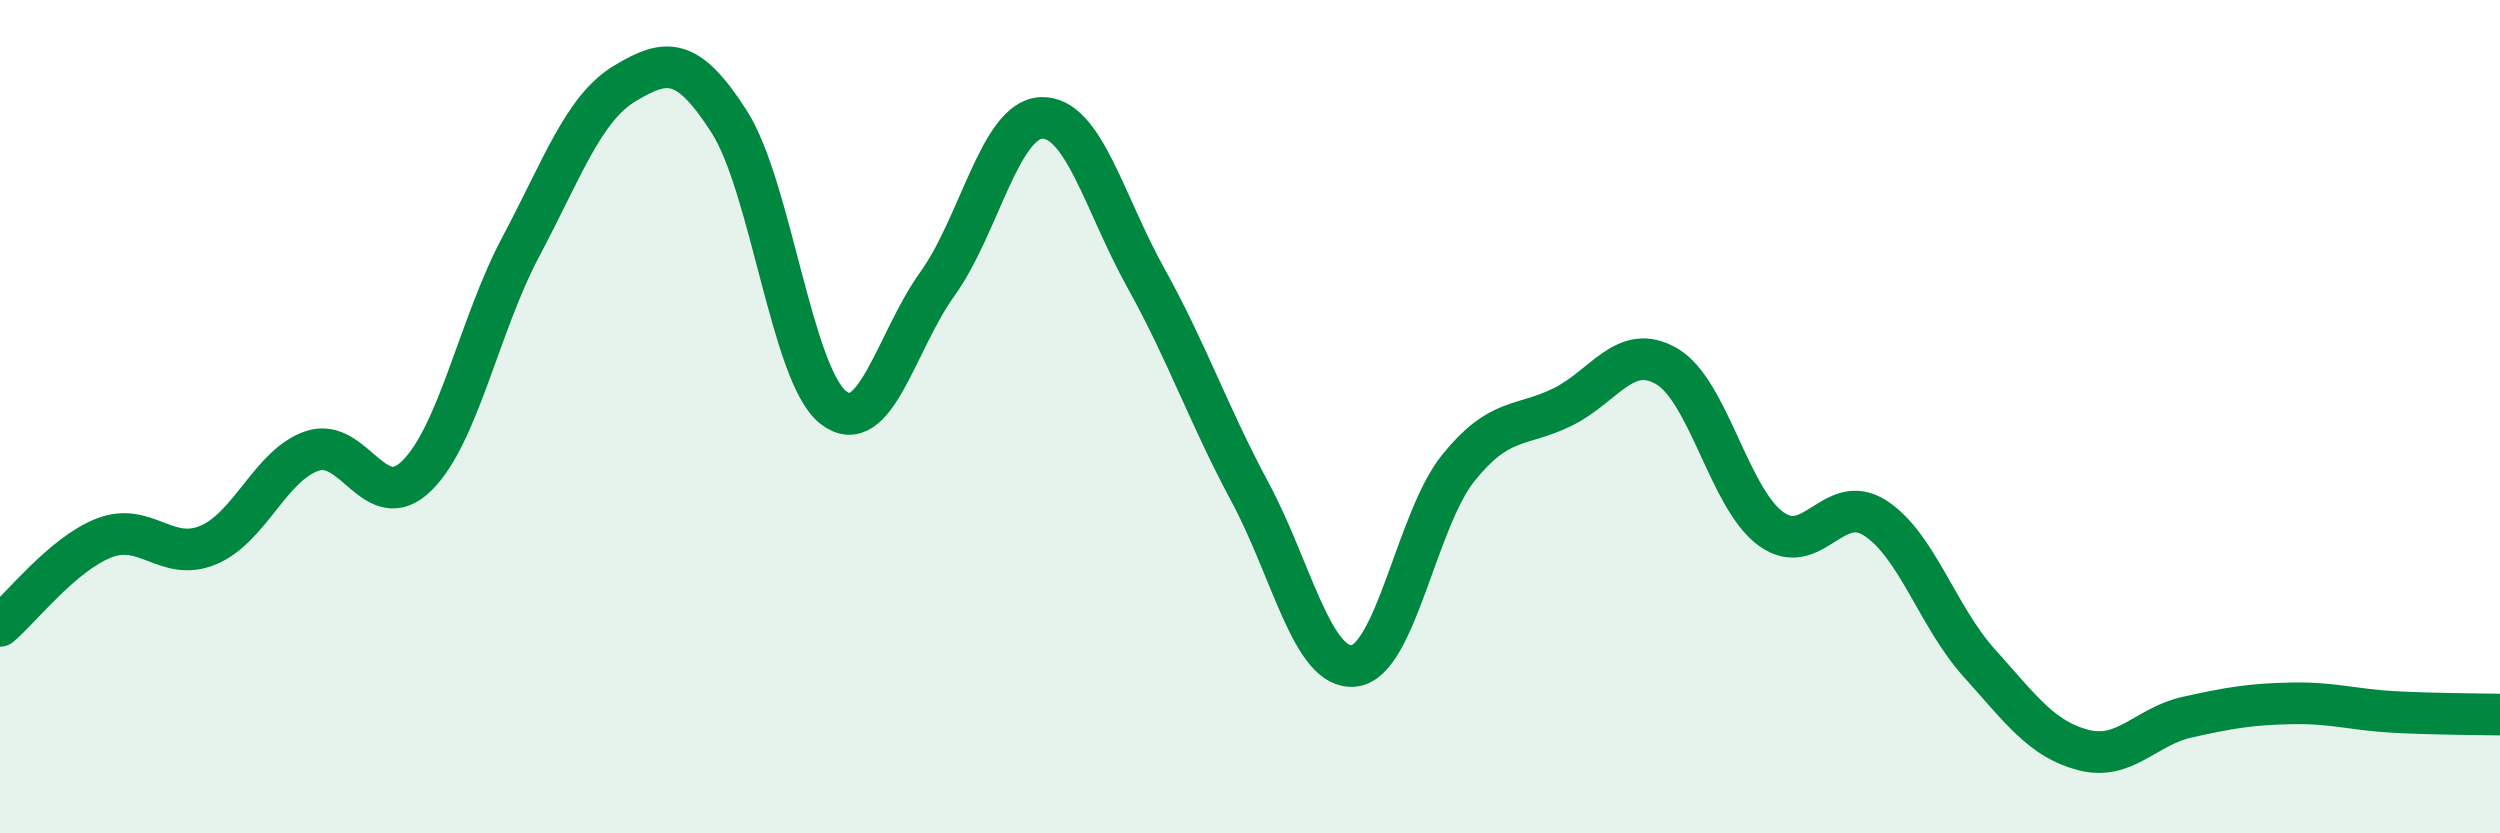
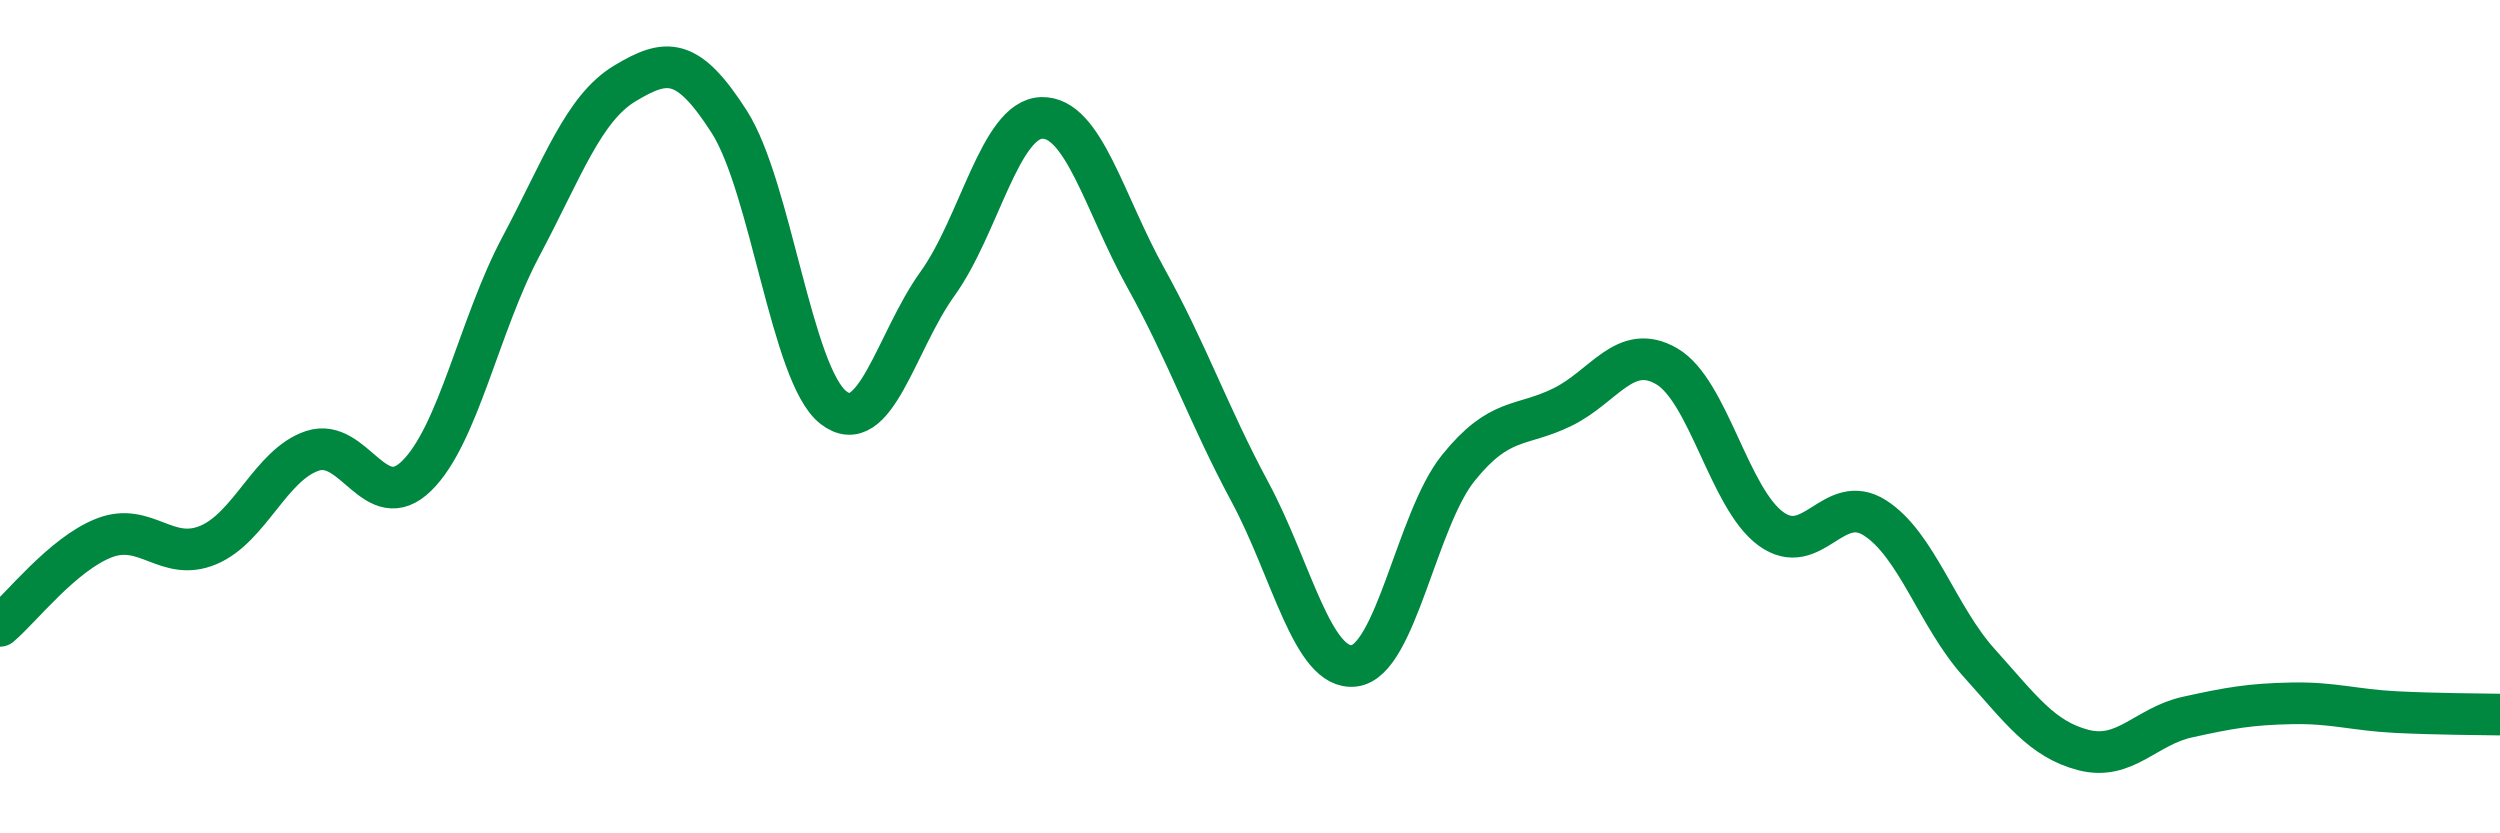
<svg xmlns="http://www.w3.org/2000/svg" width="60" height="20" viewBox="0 0 60 20">
-   <path d="M 0,15.02 C 0.5,14.6 1.5,13.3 2.5,12.91 C 3.5,12.52 4,13.5 5,13.08 C 6,12.66 6.5,11.15 7.5,10.82 C 8.5,10.49 9,12.4 10,11.42 C 11,10.44 11.5,7.8 12.5,5.92 C 13.5,4.04 14,2.6 15,2 C 16,1.4 16.5,1.36 17.5,2.92 C 18.5,4.48 19,9 20,9.78 C 21,10.56 21.5,8.2 22.5,6.81 C 23.5,5.42 24,2.86 25,2.83 C 26,2.8 26.5,4.87 27.5,6.67 C 28.5,8.47 29,9.95 30,11.81 C 31,13.67 31.5,16.1 32.5,15.98 C 33.5,15.86 34,12.47 35,11.23 C 36,9.99 36.5,10.26 37.5,9.77 C 38.5,9.28 39,8.21 40,8.79 C 41,9.37 41.5,11.96 42.5,12.69 C 43.5,13.42 44,11.79 45,12.43 C 46,13.07 46.5,14.8 47.5,15.91 C 48.5,17.02 49,17.74 50,18 C 51,18.26 51.5,17.43 52.5,17.21 C 53.5,16.99 54,16.9 55,16.88 C 56,16.86 56.5,17.04 57.5,17.09 C 58.5,17.14 59.5,17.14 60,17.15L60 20L0 20Z" fill="#008740" opacity="0.1" stroke-linecap="round" stroke-linejoin="round" />
  <path d="M 0,15.02 C 0.5,14.6 1.5,13.3 2.5,12.91 C 3.5,12.52 4,13.5 5,13.08 C 6,12.66 6.5,11.15 7.5,10.82 C 8.5,10.49 9,12.4 10,11.42 C 11,10.44 11.5,7.8 12.5,5.92 C 13.5,4.04 14,2.6 15,2 C 16,1.4 16.5,1.36 17.5,2.92 C 18.5,4.48 19,9 20,9.78 C 21,10.56 21.5,8.2 22.5,6.81 C 23.5,5.42 24,2.86 25,2.83 C 26,2.8 26.5,4.87 27.5,6.67 C 28.5,8.47 29,9.95 30,11.81 C 31,13.67 31.5,16.1 32.5,15.98 C 33.5,15.86 34,12.47 35,11.23 C 36,9.99 36.5,10.26 37.5,9.77 C 38.5,9.28 39,8.21 40,8.79 C 41,9.37 41.5,11.96 42.5,12.69 C 43.5,13.42 44,11.79 45,12.43 C 46,13.07 46.5,14.8 47.5,15.91 C 48.5,17.02 49,17.74 50,18 C 51,18.26 51.5,17.43 52.5,17.21 C 53.5,16.99 54,16.9 55,16.88 C 56,16.86 56.5,17.04 57.5,17.09 C 58.5,17.14 59.5,17.14 60,17.15" stroke="#008740" stroke-width="1" fill="none" stroke-linecap="round" stroke-linejoin="round" />
</svg>